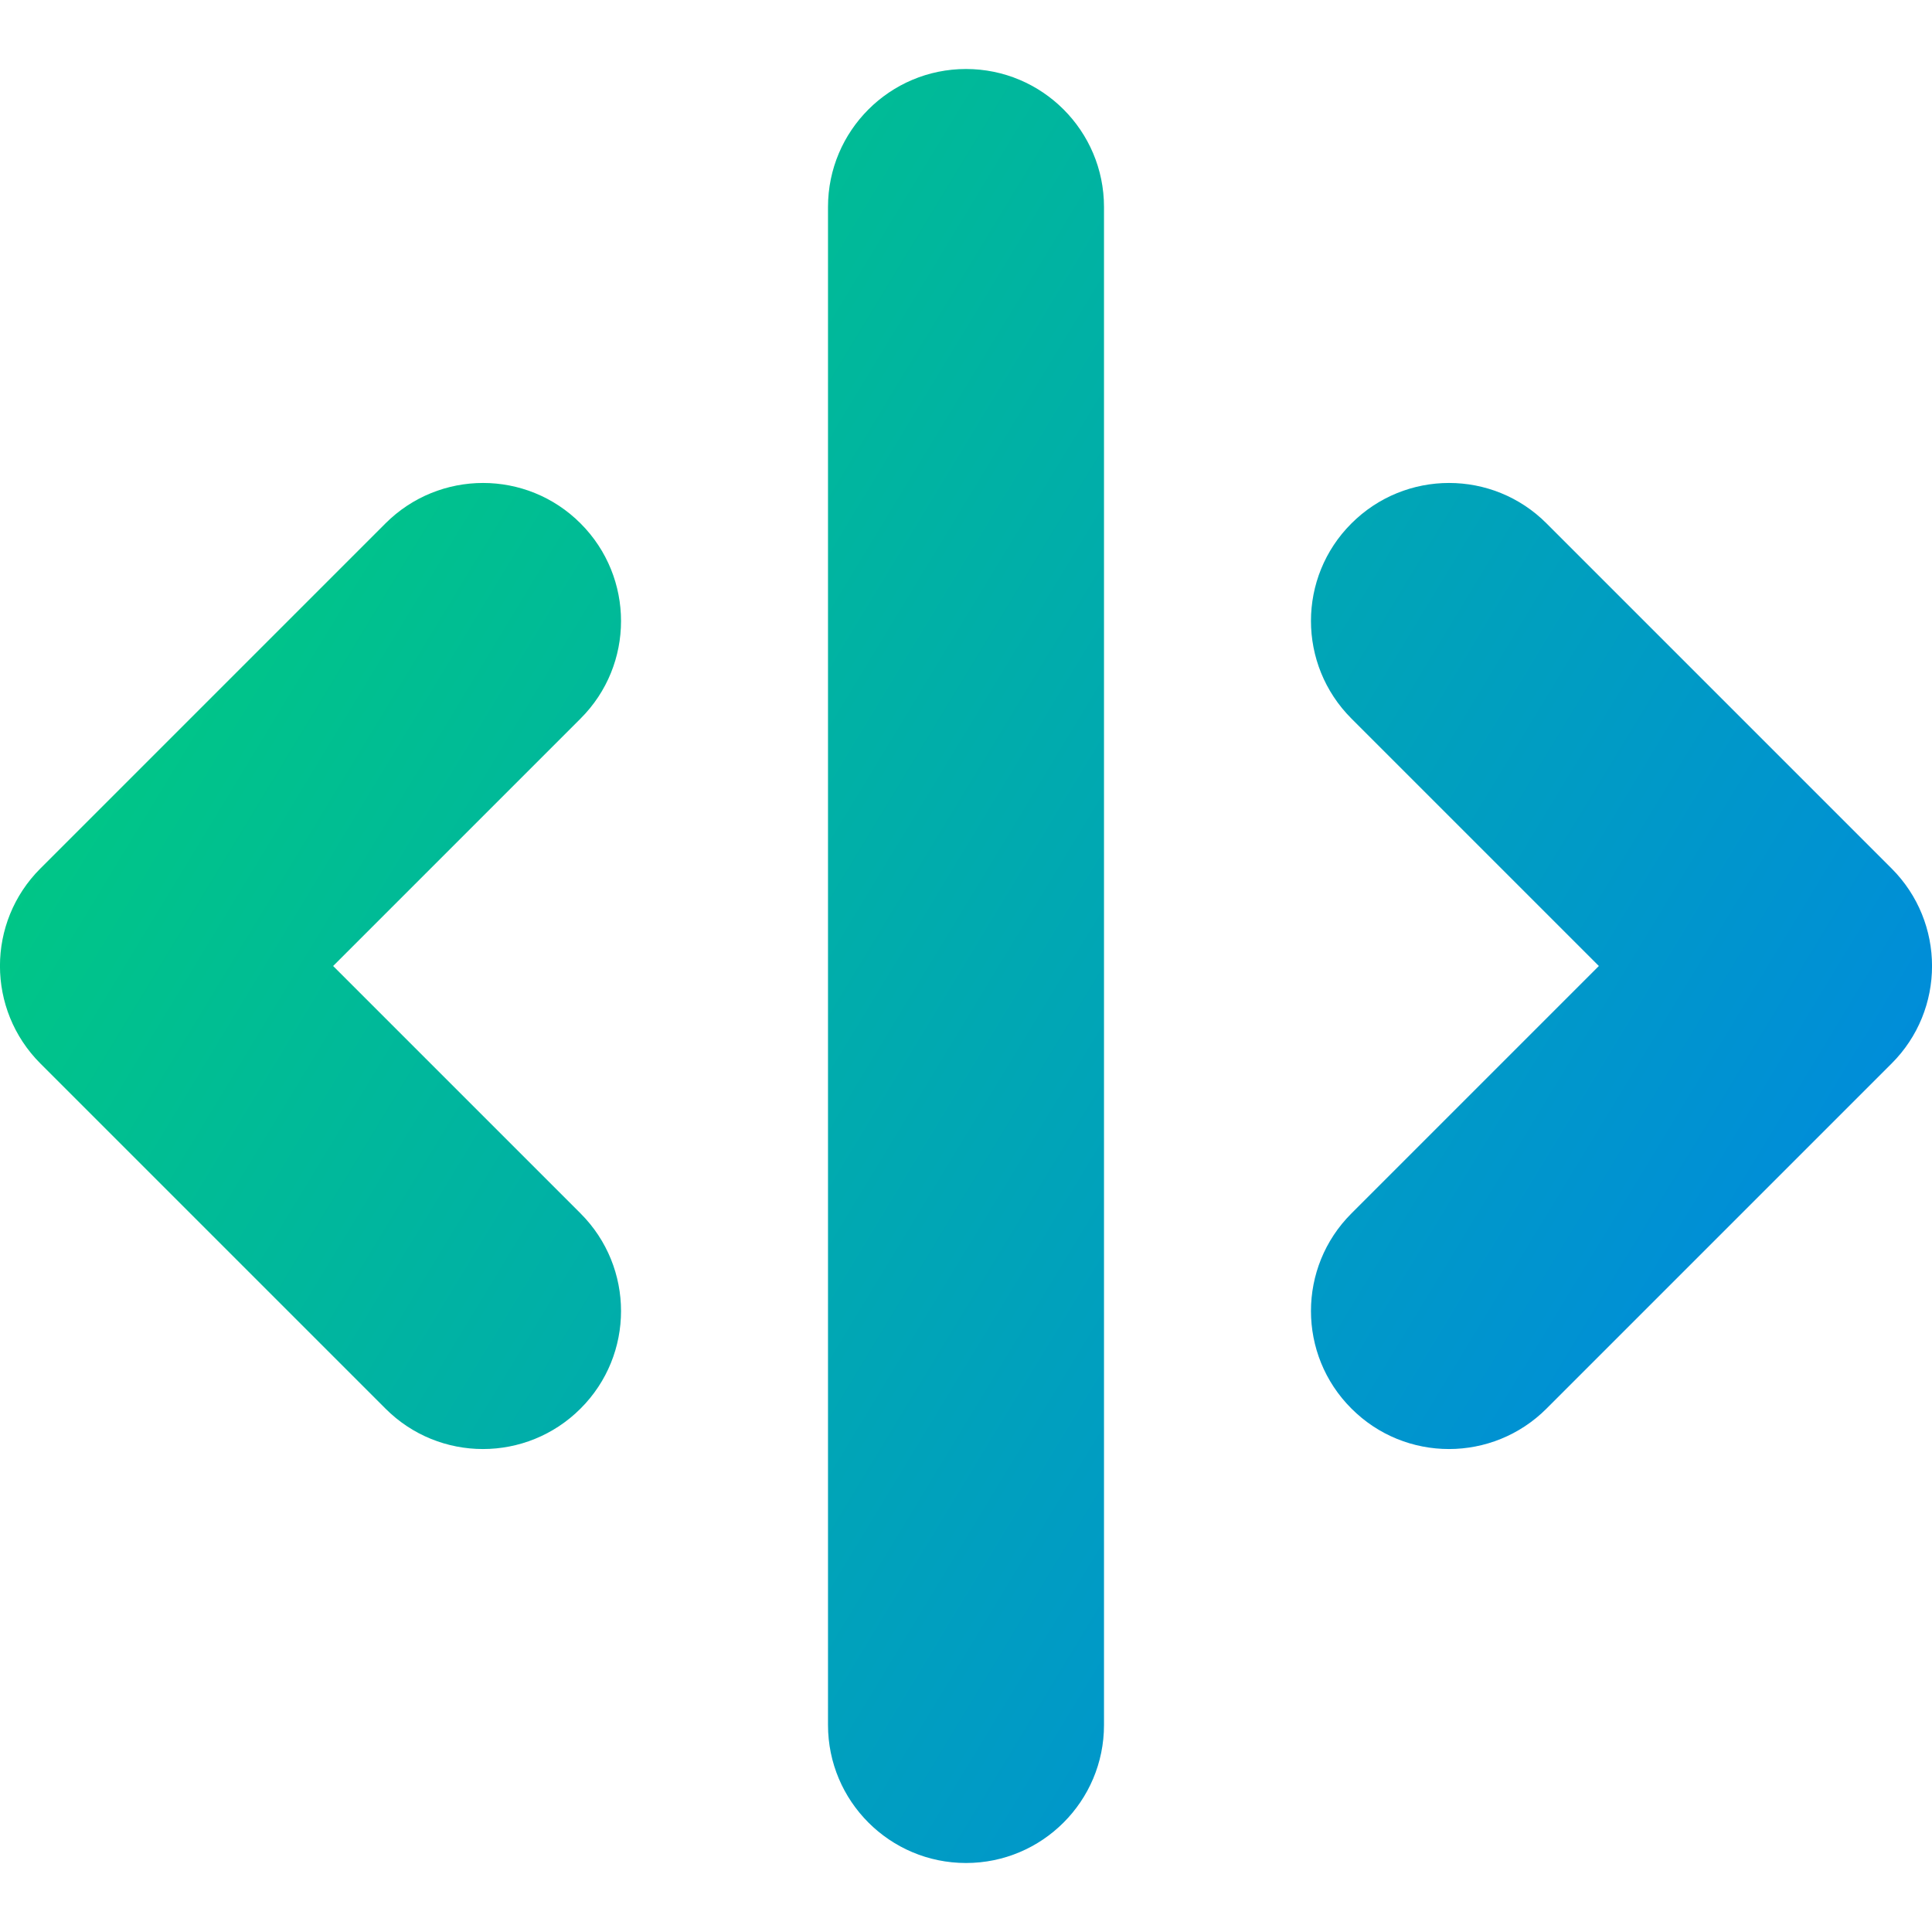
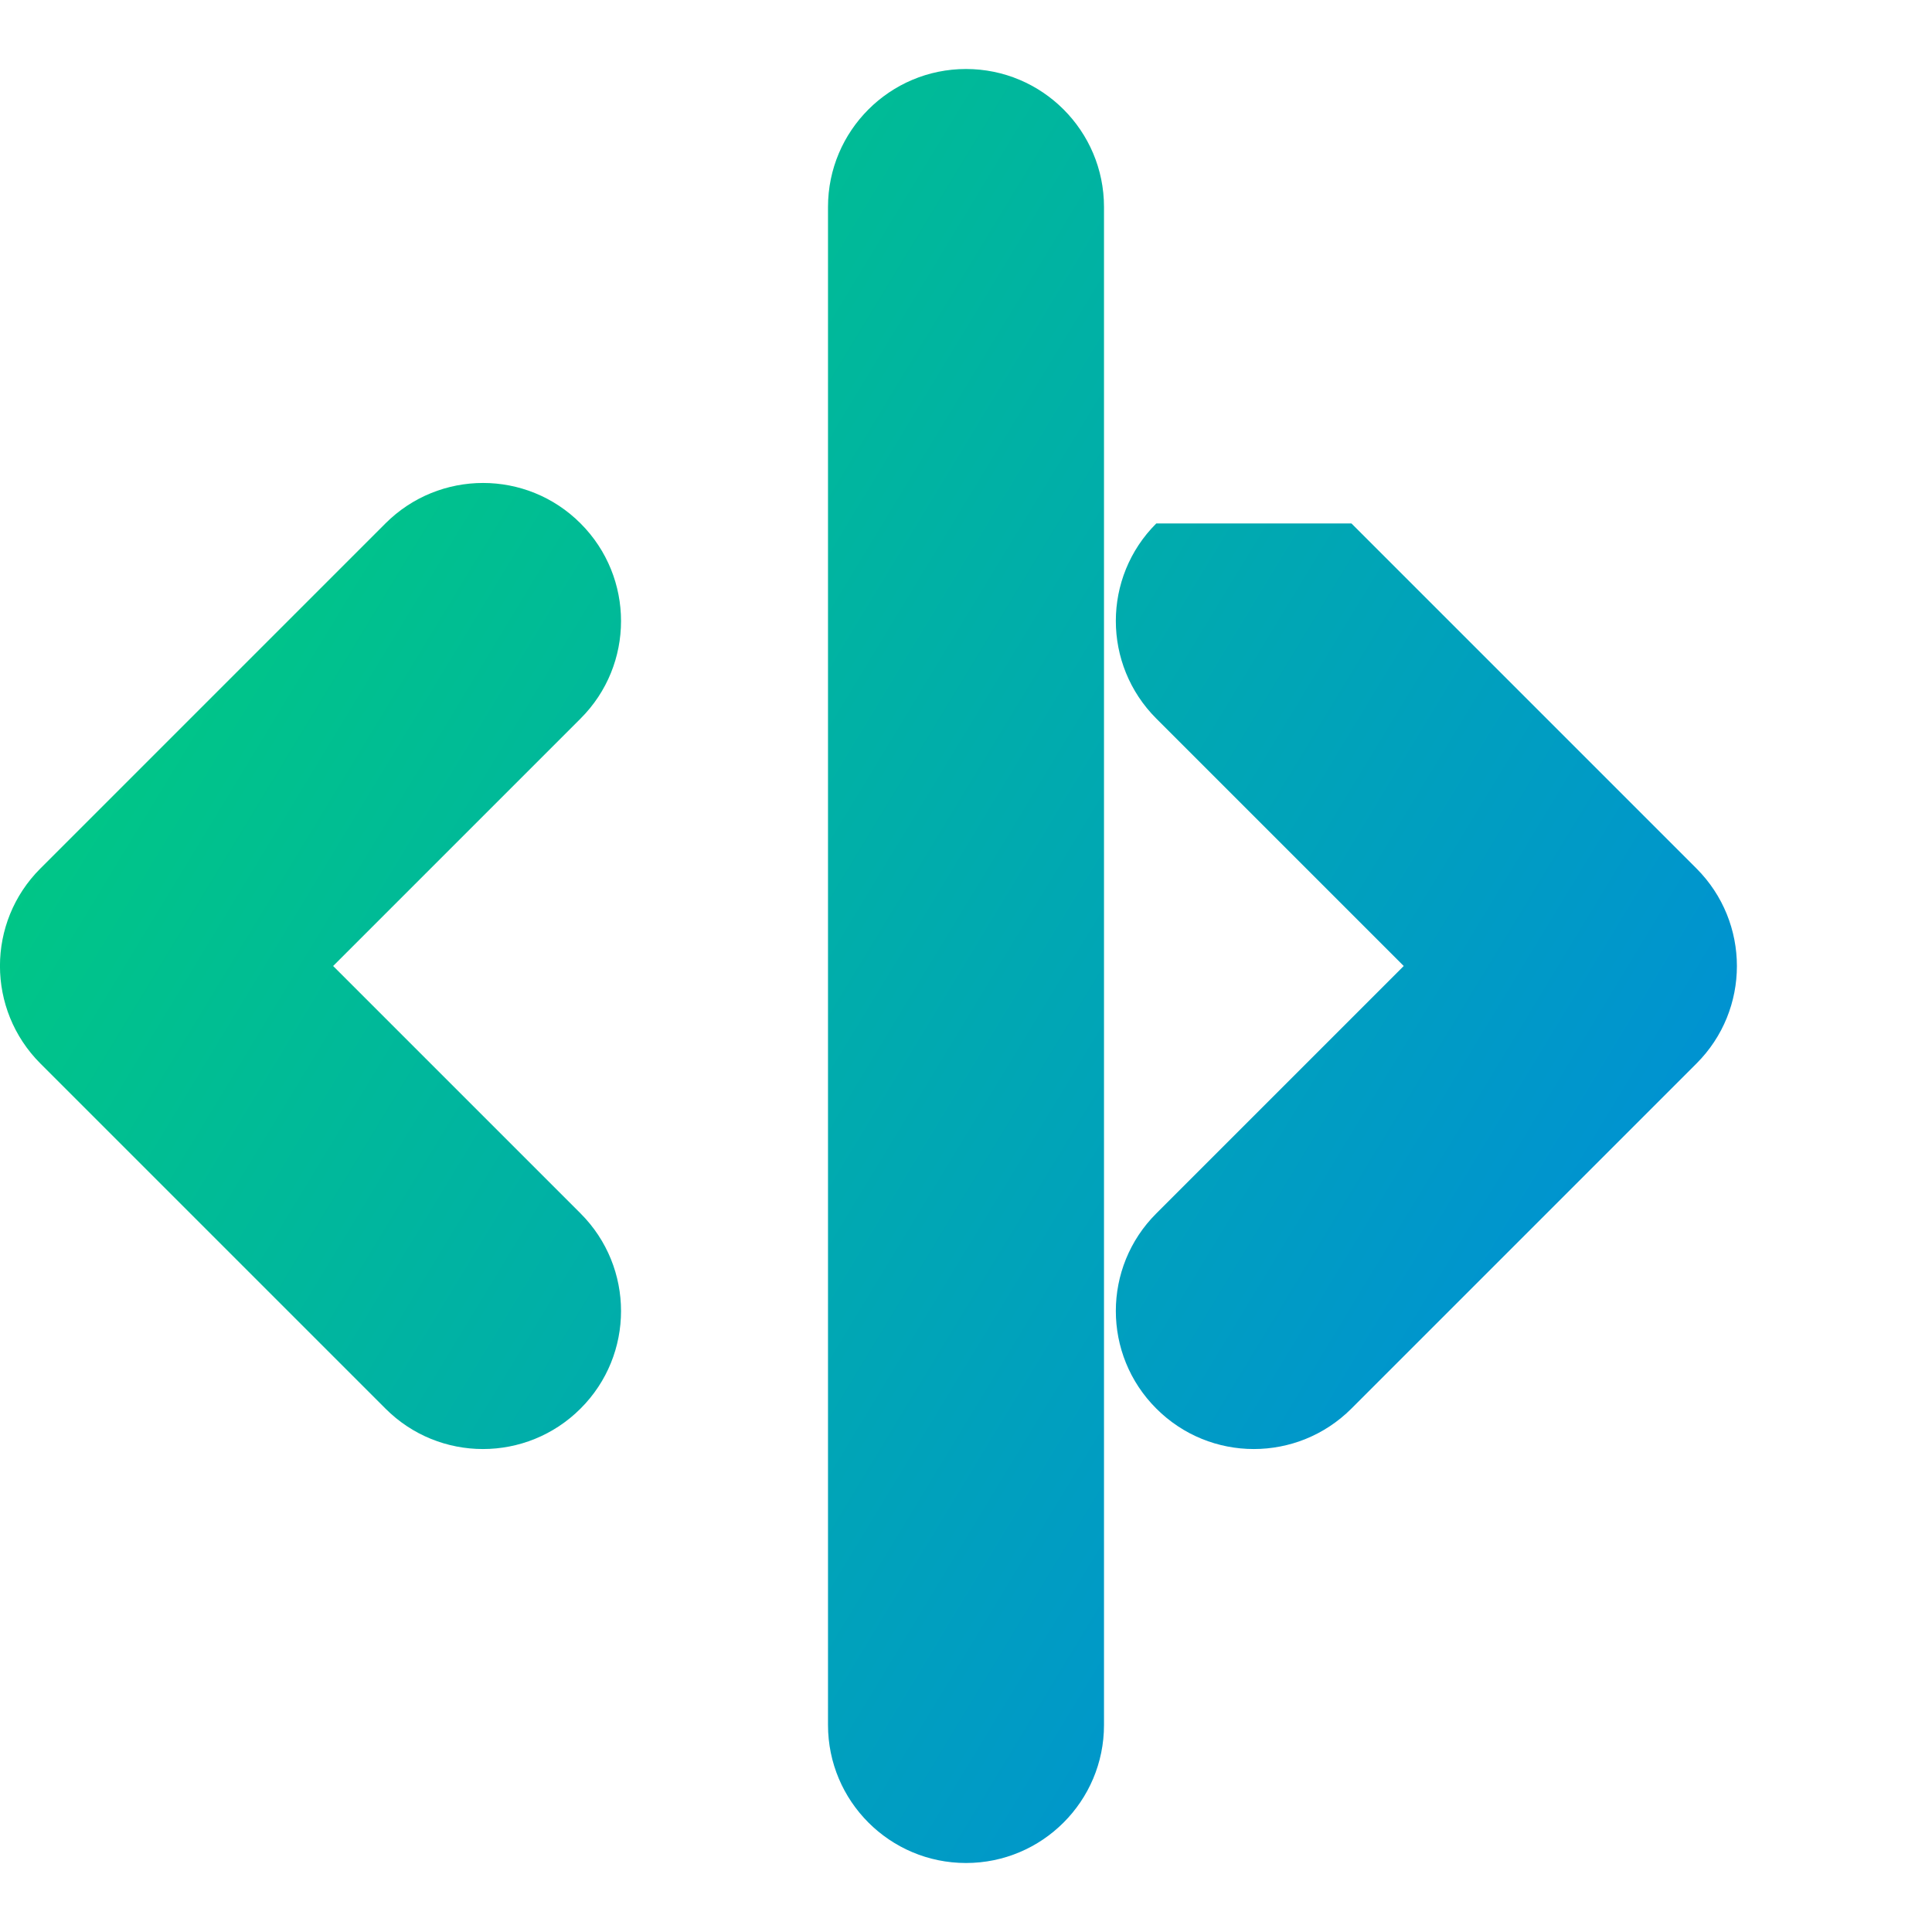
<svg xmlns="http://www.w3.org/2000/svg" fill="none" viewBox="0 0 14 14" id="Line-Arrow-Move-Horizontal--Streamline-Core-Gradient">
  <desc>
    Line Arrow Move Horizontal Streamline Icon: https://streamlinehq.com
  </desc>
  <g id="Free Gradient/Interface Essential/line-arrow-move-horizontal--expand-resize-bigger-horizontal-smaller-size-arrow-arrows-big">
-     <path id="Union" fill="url(#paint0_linear_14402_9663)" fill-rule="evenodd" d="M8 1.5C8 .948 7.552.5 7 .5S6 .948 6 1.5V12.5c0 .552.448 1 1 1s1-.448 1-1V1.5ZM4.207 3.793c.391.391.391 1.024 0 1.414l-1.793 1.793 1.793 1.793c.391.391.391 1.024 0 1.414-.391.391-1.024.391-1.414 0L.293 7.707c-.391-.391-.391-1.024 0-1.414l2.5-2.5c.391-.391 1.024-.391 1.414 0Zm5.586 0c.391-.391 1.024-.391 1.414 0l2.5 2.5c.391.391.391 1.024 0 1.414l-2.5 2.5c-.391.391-1.024.391-1.414 0-.391-.39-.391-1.024 0-1.414l1.793-1.793-1.793-1.793c-.391-.391-.391-1.024 0-1.414Z" clip-rule="evenodd" />
+     <path id="Union" fill="url(#paint0_linear_14402_9663)" fill-rule="evenodd" d="M8 1.5C8 .948 7.552.5 7 .5S6 .948 6 1.5V12.5c0 .552.448 1 1 1s1-.448 1-1V1.5ZM4.207 3.793c.391.391.391 1.024 0 1.414l-1.793 1.793 1.793 1.793c.391.391.391 1.024 0 1.414-.391.391-1.024.391-1.414 0L.293 7.707c-.391-.391-.391-1.024 0-1.414l2.5-2.5c.391-.391 1.024-.391 1.414 0Zm5.586 0l2.5 2.5c.391.391.391 1.024 0 1.414l-2.5 2.5c-.391.391-1.024.391-1.414 0-.391-.39-.391-1.024 0-1.414l1.793-1.793-1.793-1.793c-.391-.391-.391-1.024 0-1.414Z" clip-rule="evenodd" />
  </g>
  <defs>
    <linearGradient id="paint0_linear_14402_9663" x1=".538" x2="15.902" y1="1.55" y2="10.876" gradientUnits="userSpaceOnUse">
      <stop stop-color="#00d078" />
      <stop offset="1" stop-color="#007df0" />
    </linearGradient>
  </defs>
</svg>